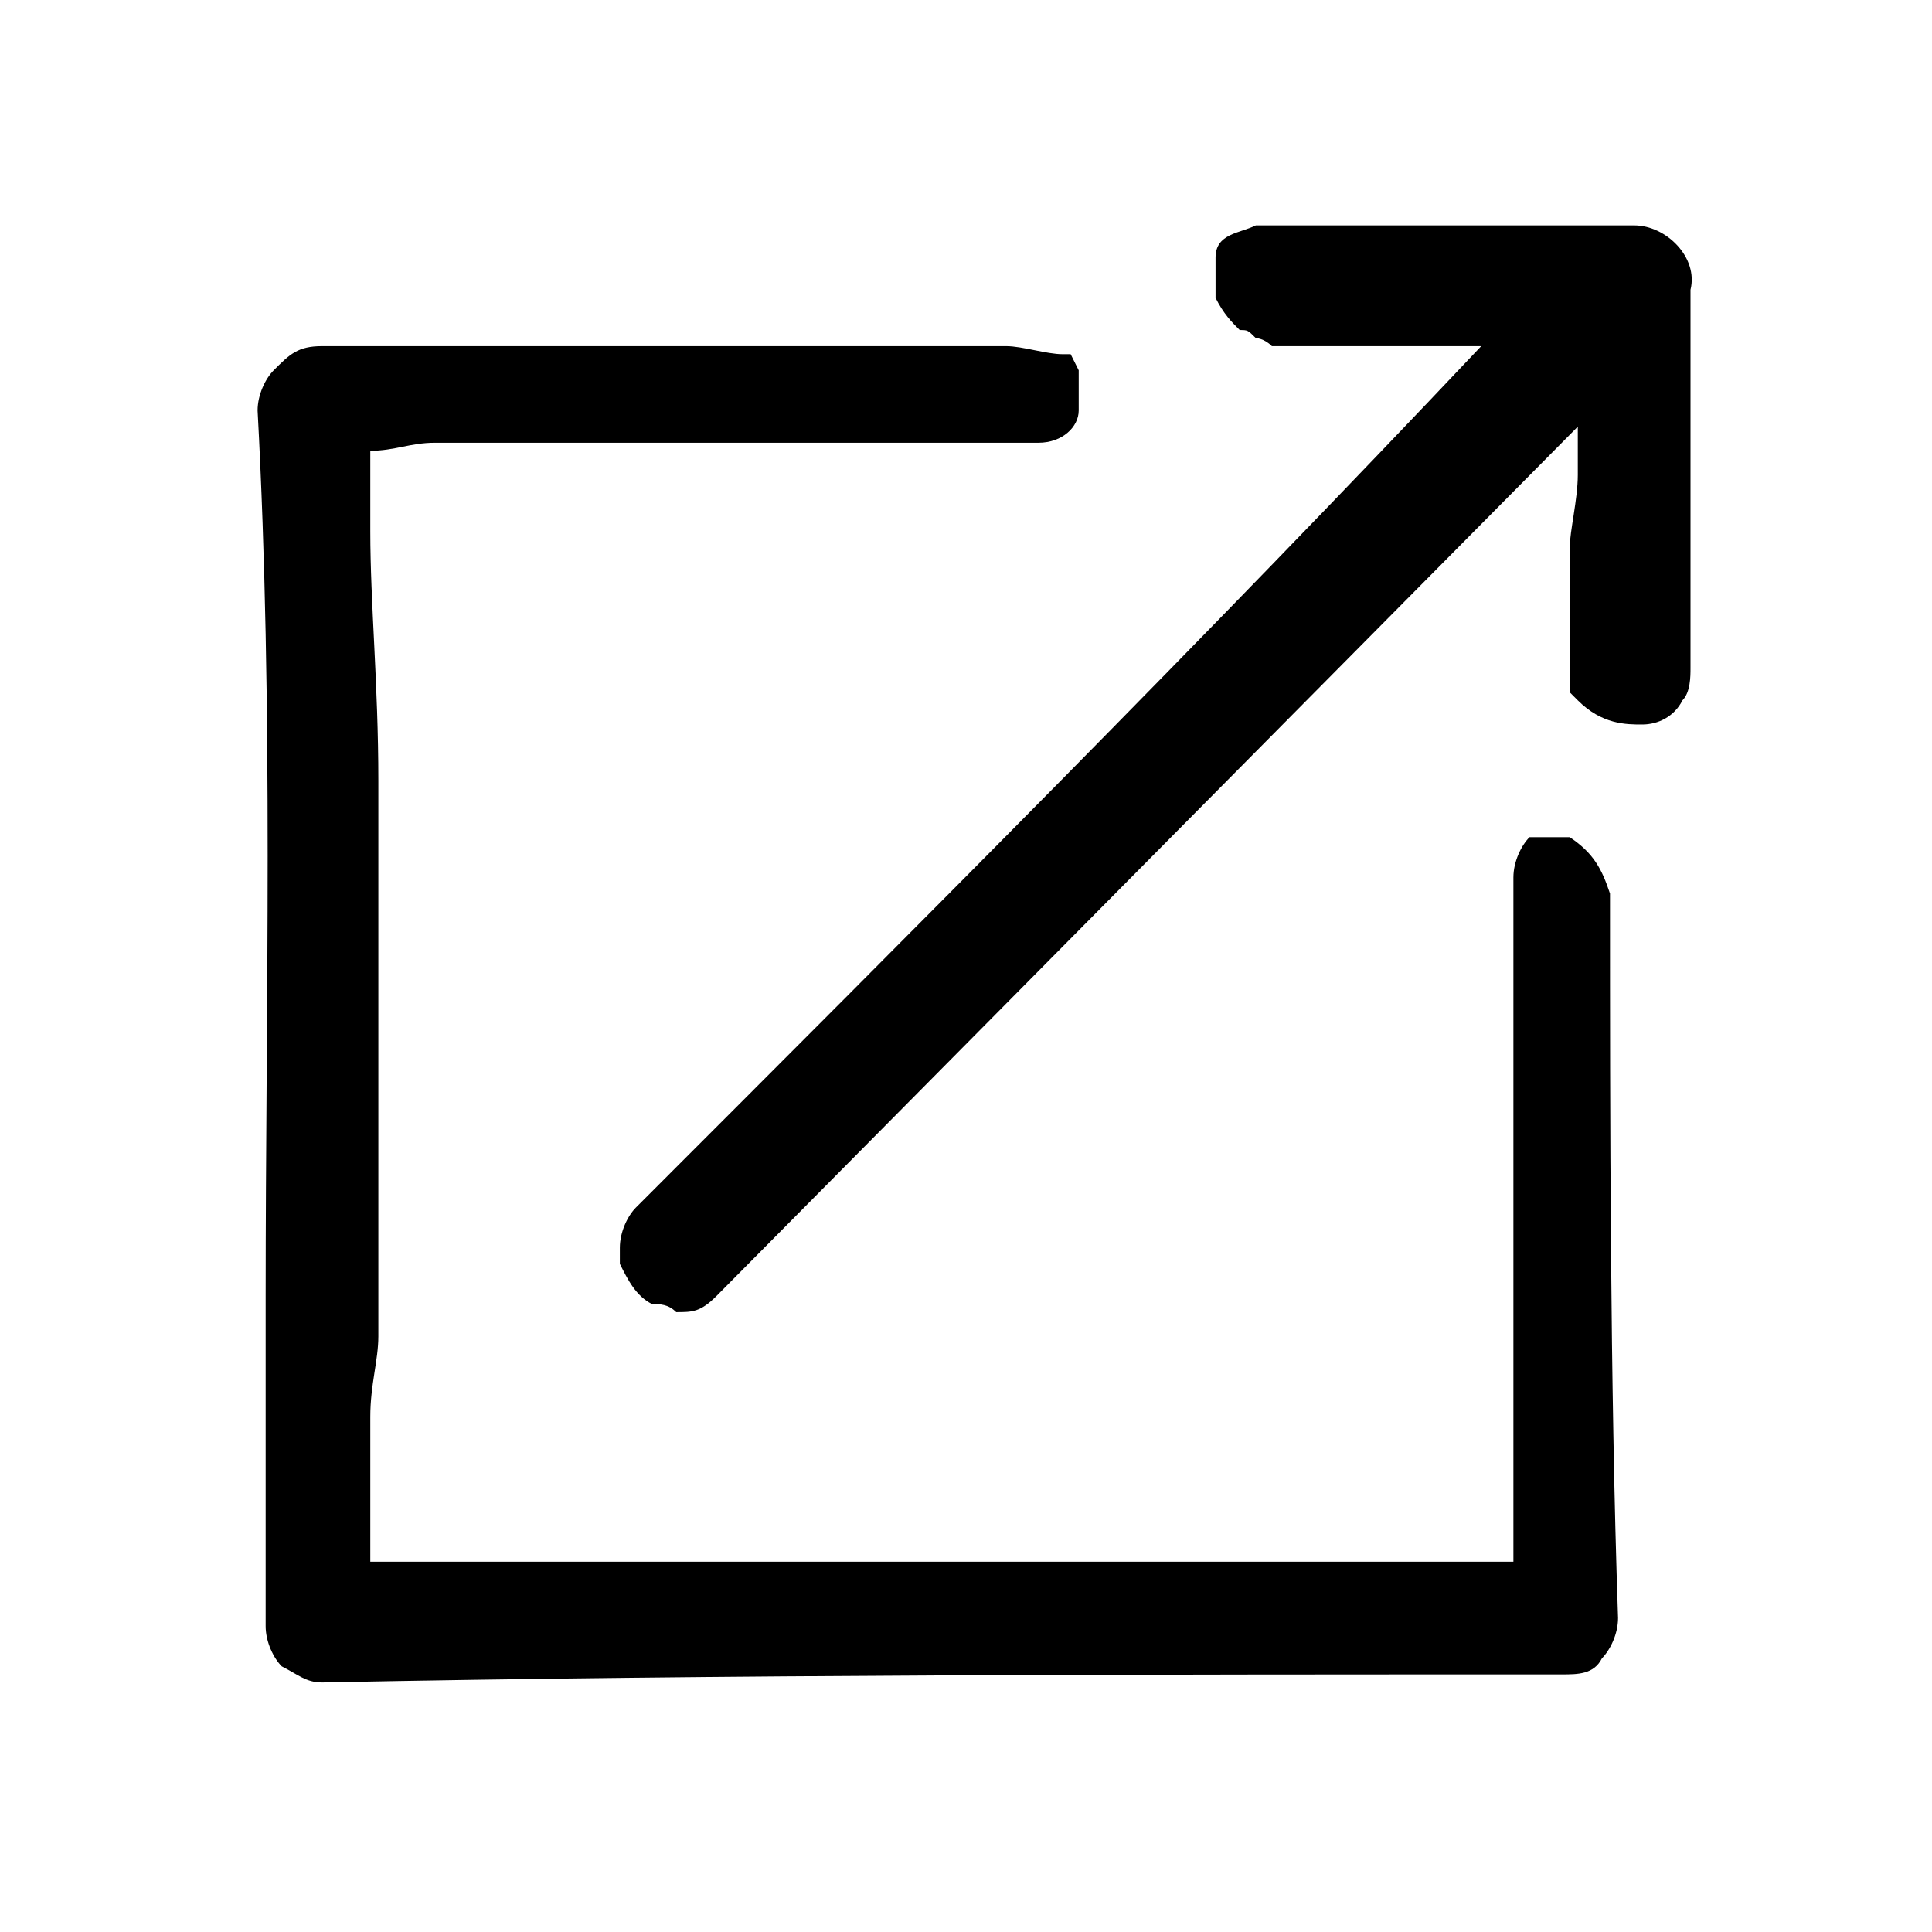
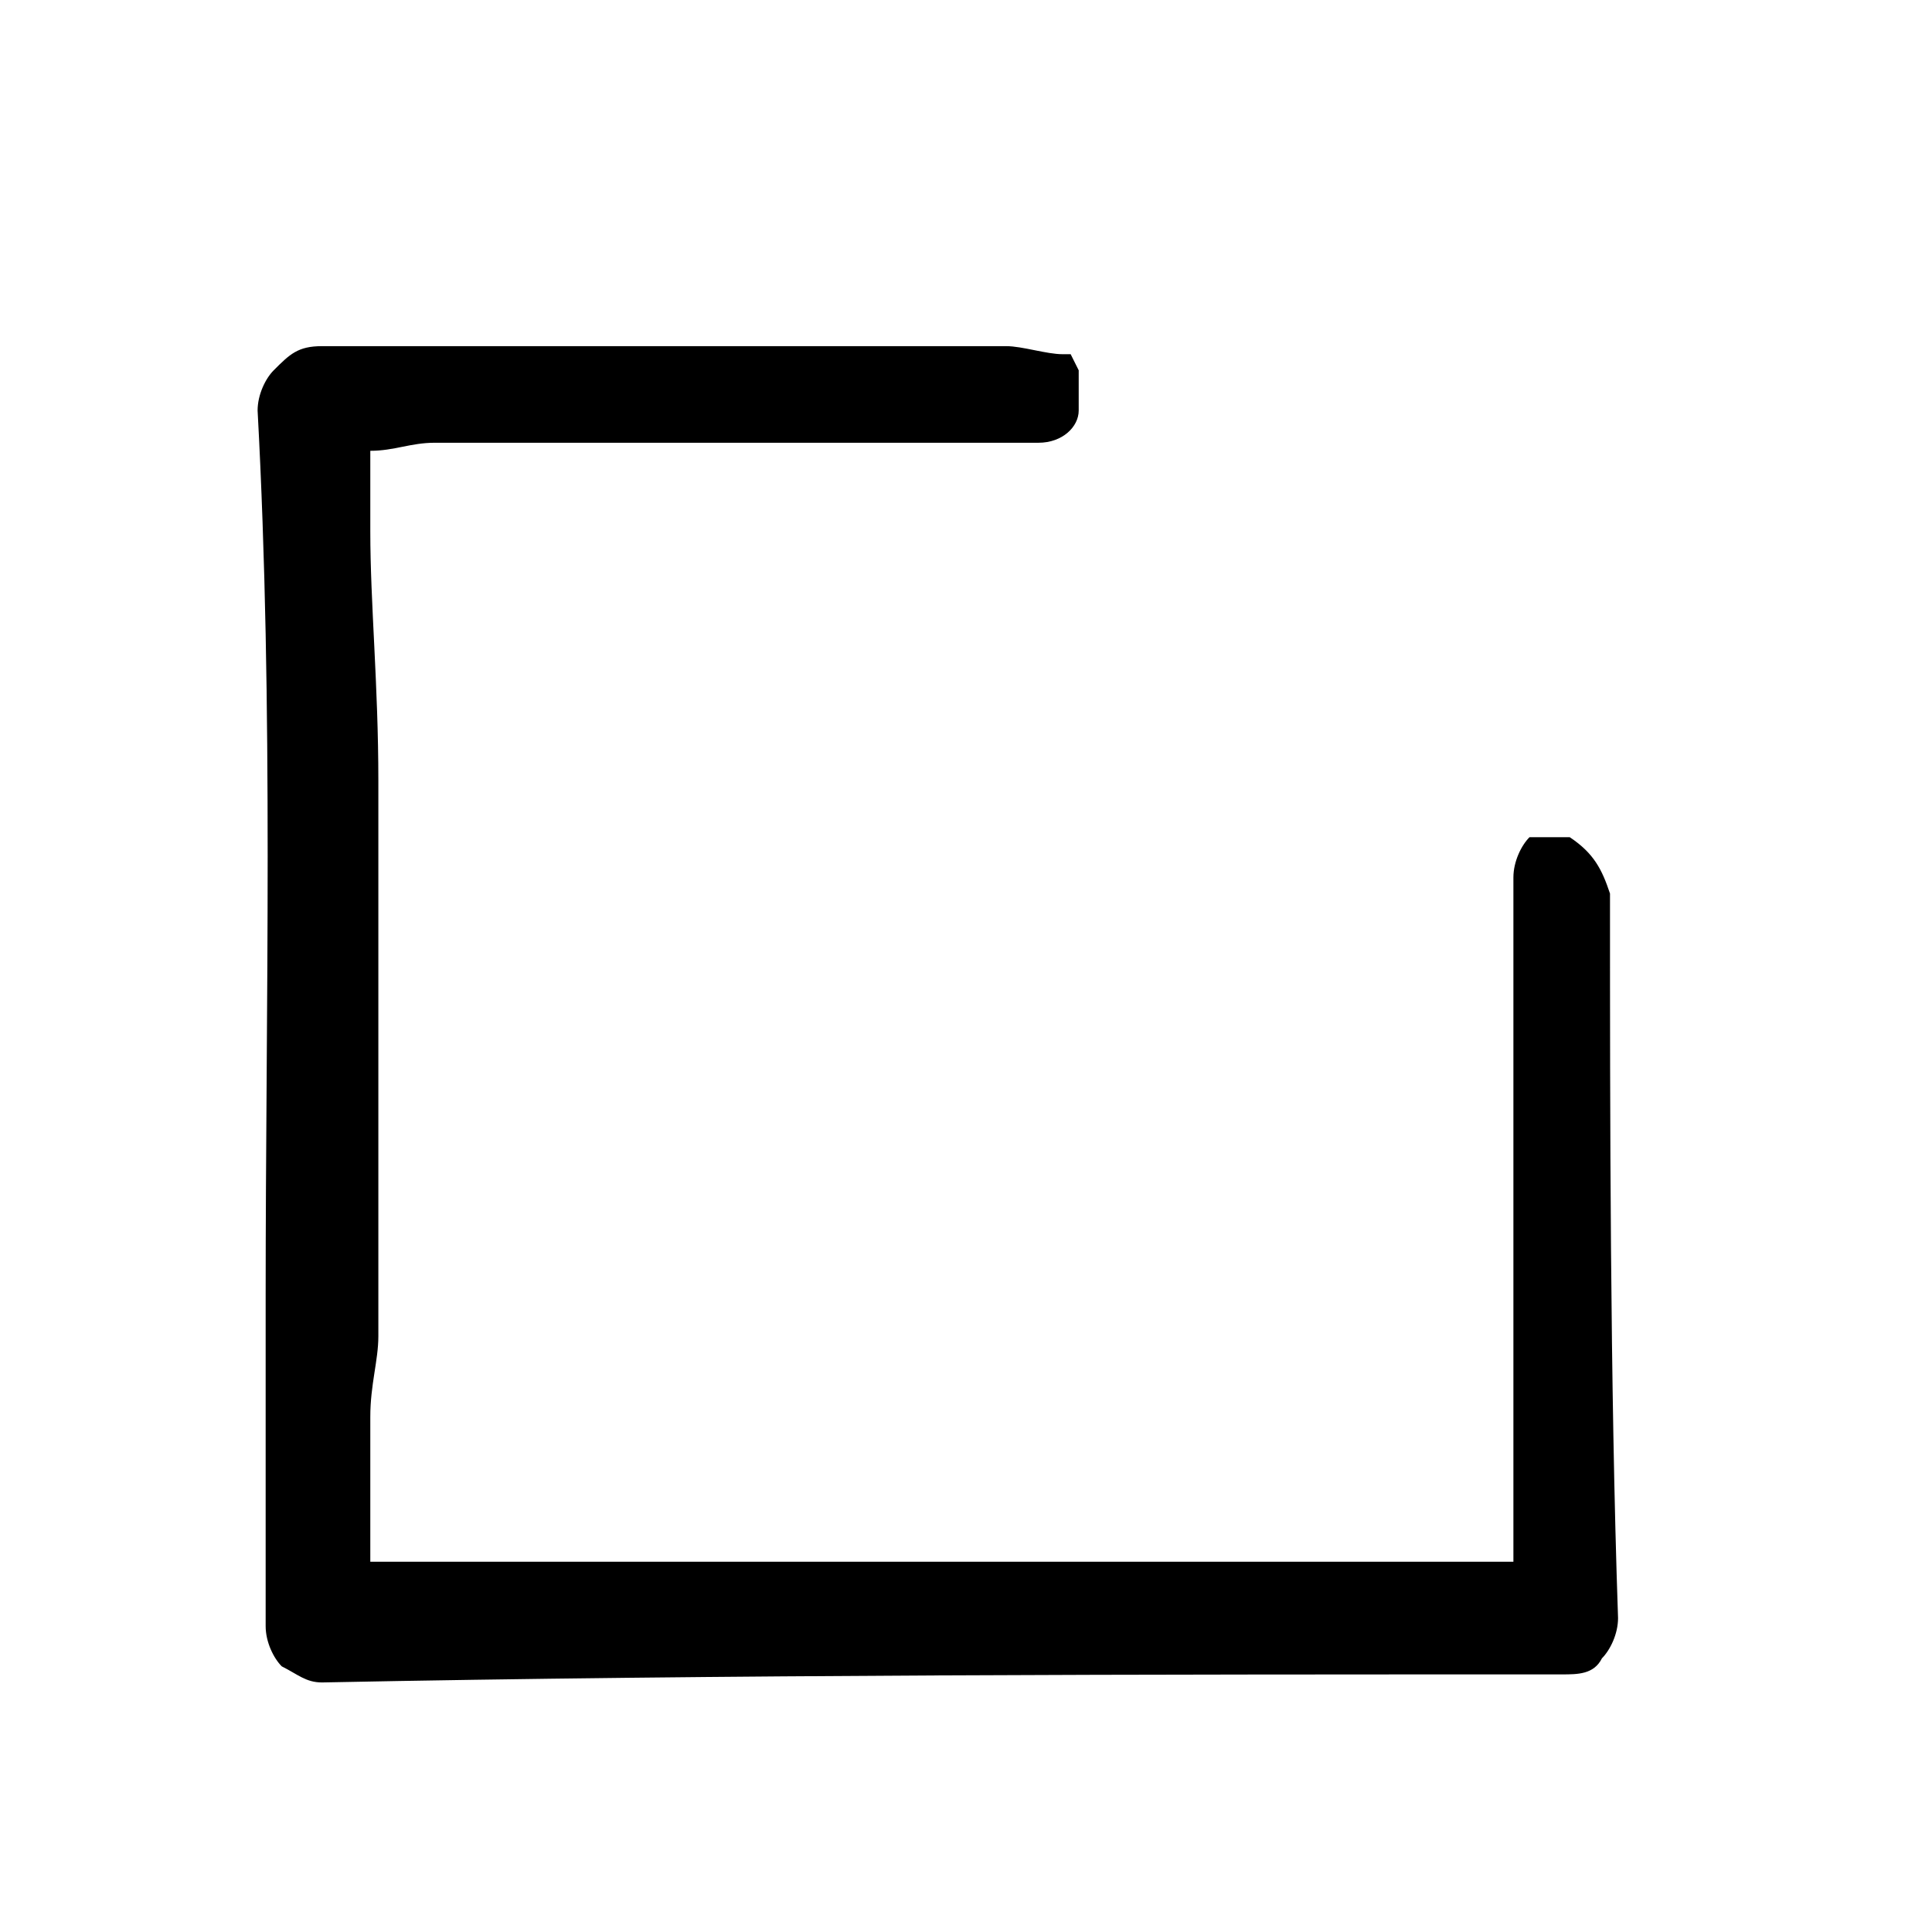
<svg xmlns="http://www.w3.org/2000/svg" viewBox="0 0 24 24">
  <path d="M20 11.3c0 2.4 0 5.9.1 8.8 0 .2-.1.4-.2.5-.1.2-.3.2-.5.2-5.1 0-10.4 0-15.4.1-.2 0-.3-.1-.5-.2-.1-.1-.2-.3-.2-.5v-4.1c0-3.6.1-7.3-.1-11 0-.2.1-.4.2-.5.2-.2.3-.3.6-.3h8.5c.2 0 .5.1.7.1h.1l.1.2v.5c0 .2-.2.4-.5.4H5.4c-.3 0-.5.1-.8.1v1c0 .9.1 1.9.1 3.1v6.9c0 .3-.1.6-.1 1v1.8h14.2v-8.5c0-.2.1-.4.2-.5h.5c.3.2.4.4.5.7v.2z" />
-   <path d="M20.3 2.8h-4.7c-.2.1-.5.1-.5.4v.5c.1.2.2.3.3.4.1 0 .1 0 .2.1 0 0 .1 0 .2.1h2.6C15 7.9 11.4 11.5 7.9 15c-.1.1-.2.3-.2.5v.2c.1.2.2.4.4.5.1 0 .2 0 .3.1.2 0 .3 0 .5-.2L19.6 5.3v.6c0 .3-.1.7-.1.9v1.8l.1.1c.3.3.6.3.8.3.2 0 .4-.1.5-.3.1-.1.1-.3.1-.4V3.6c.1-.4-.3-.8-.7-.8z" />
</svg>